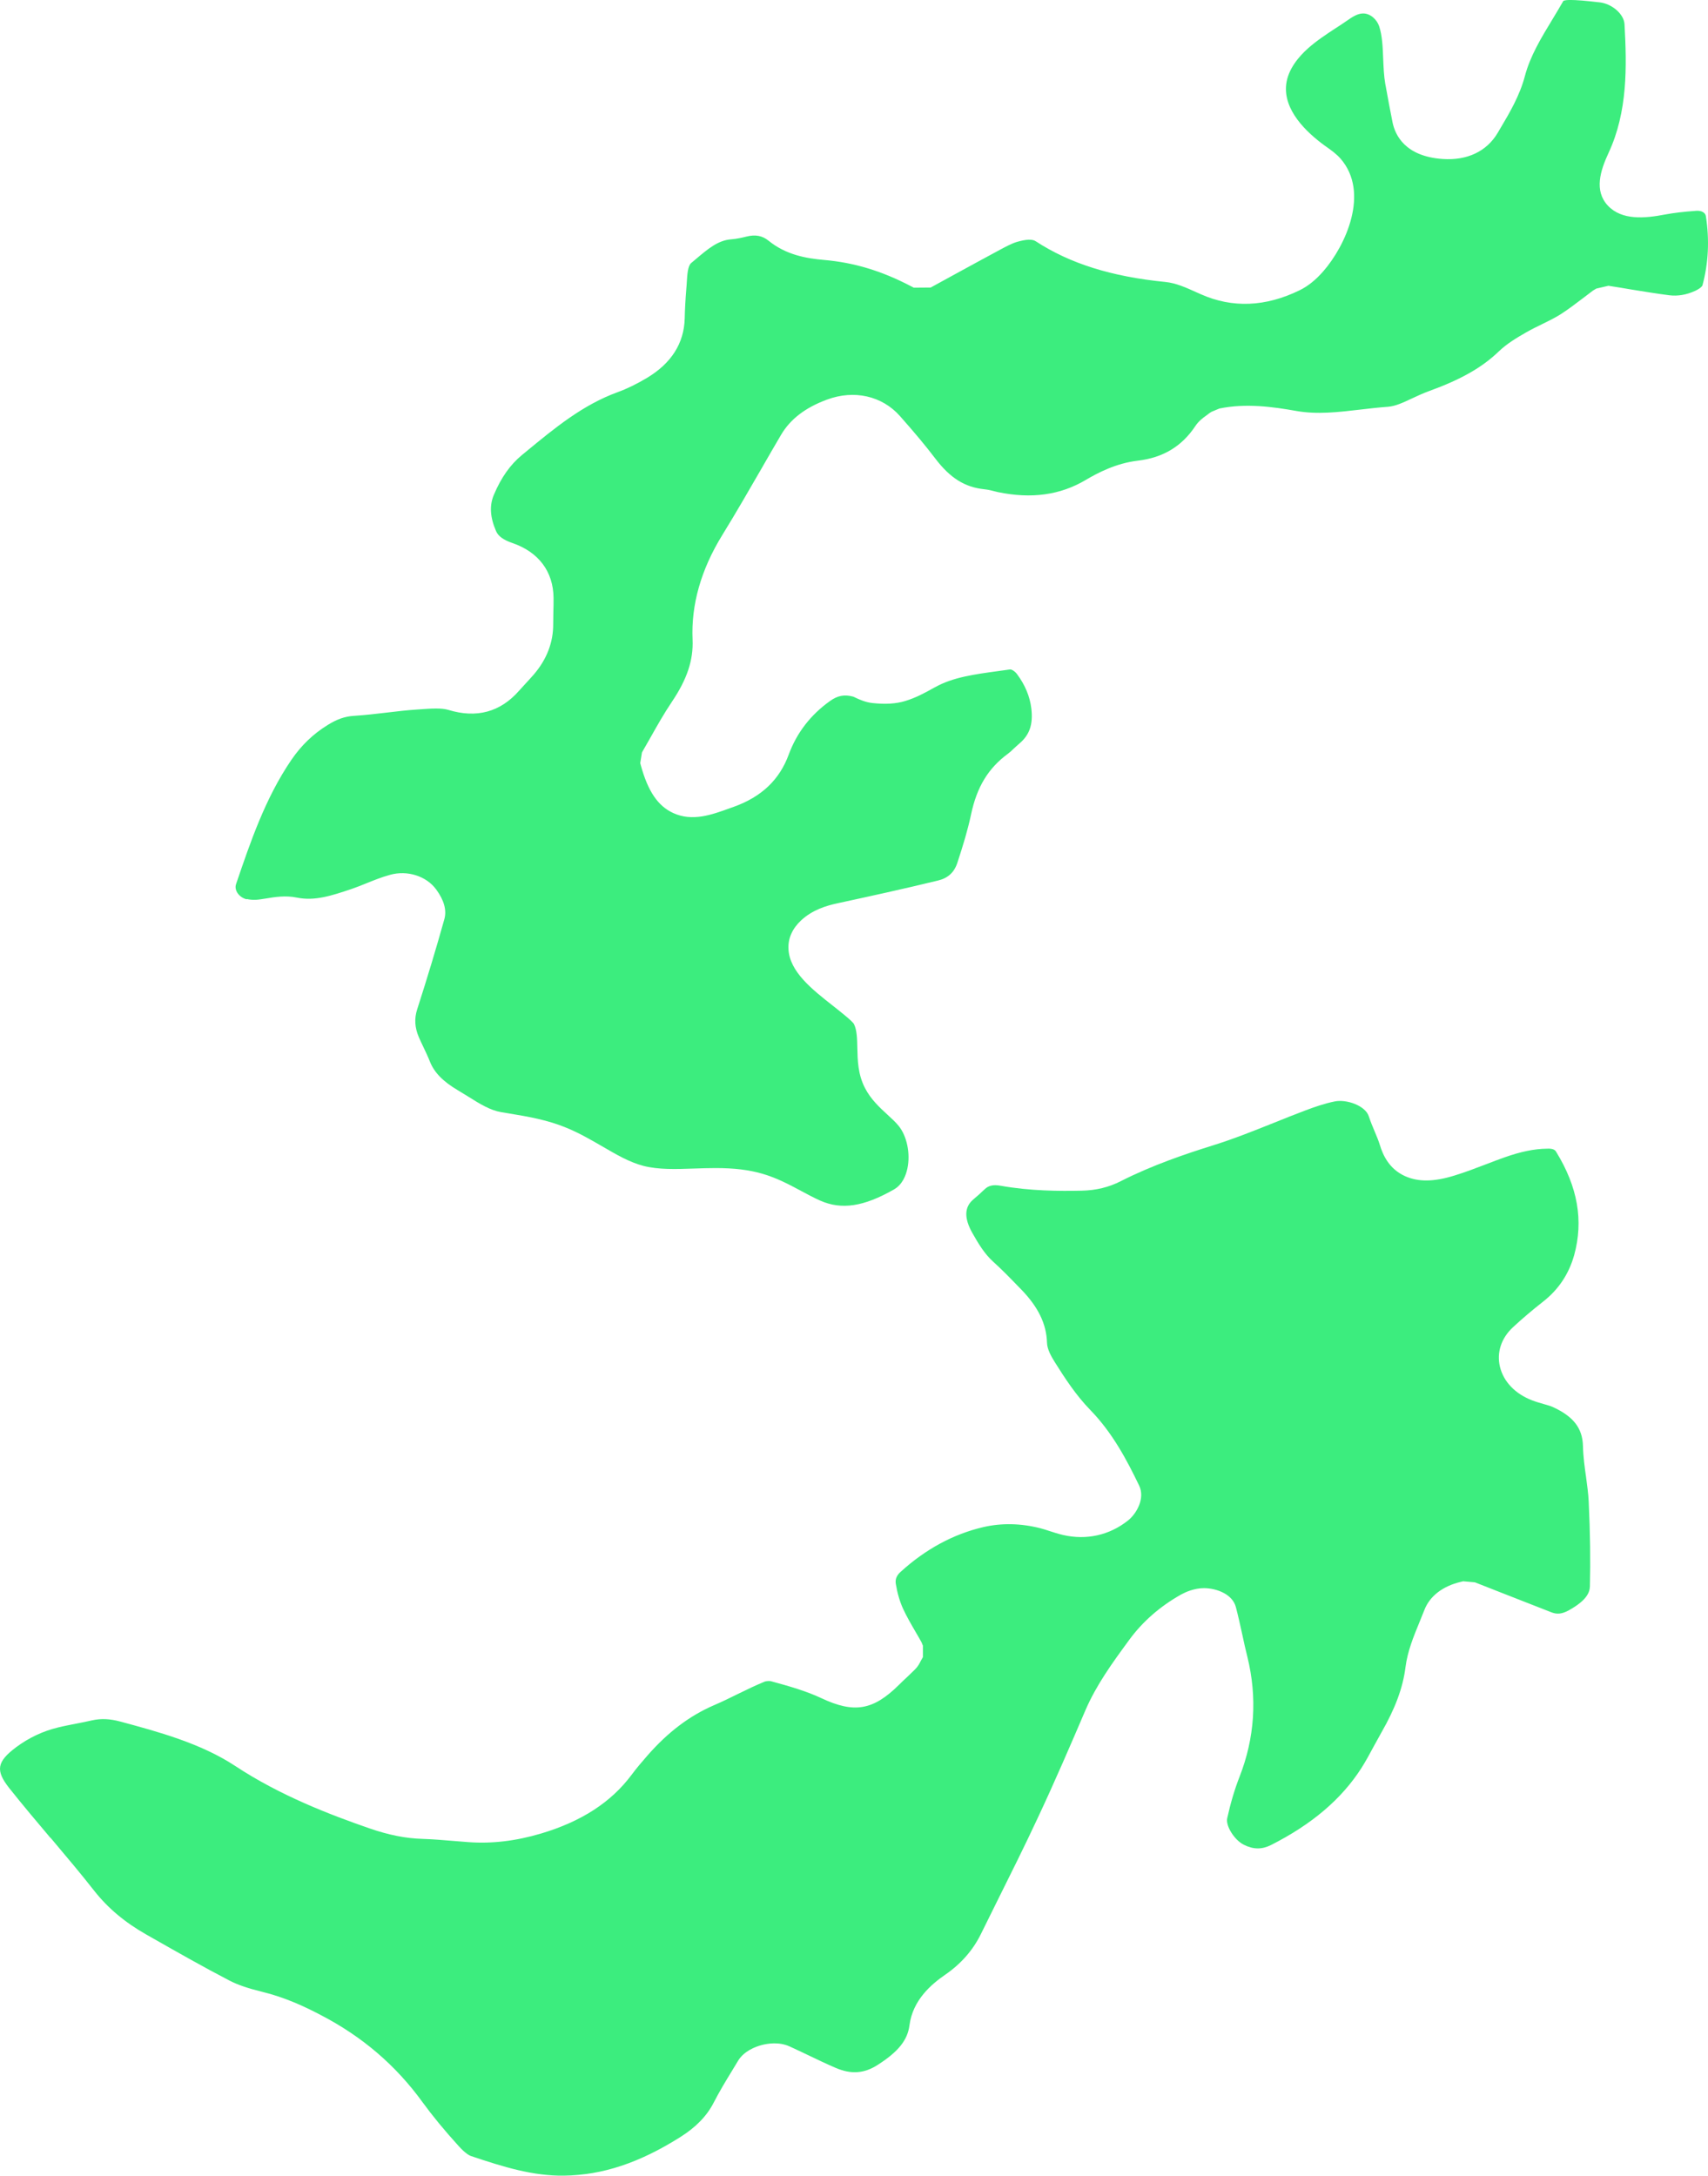
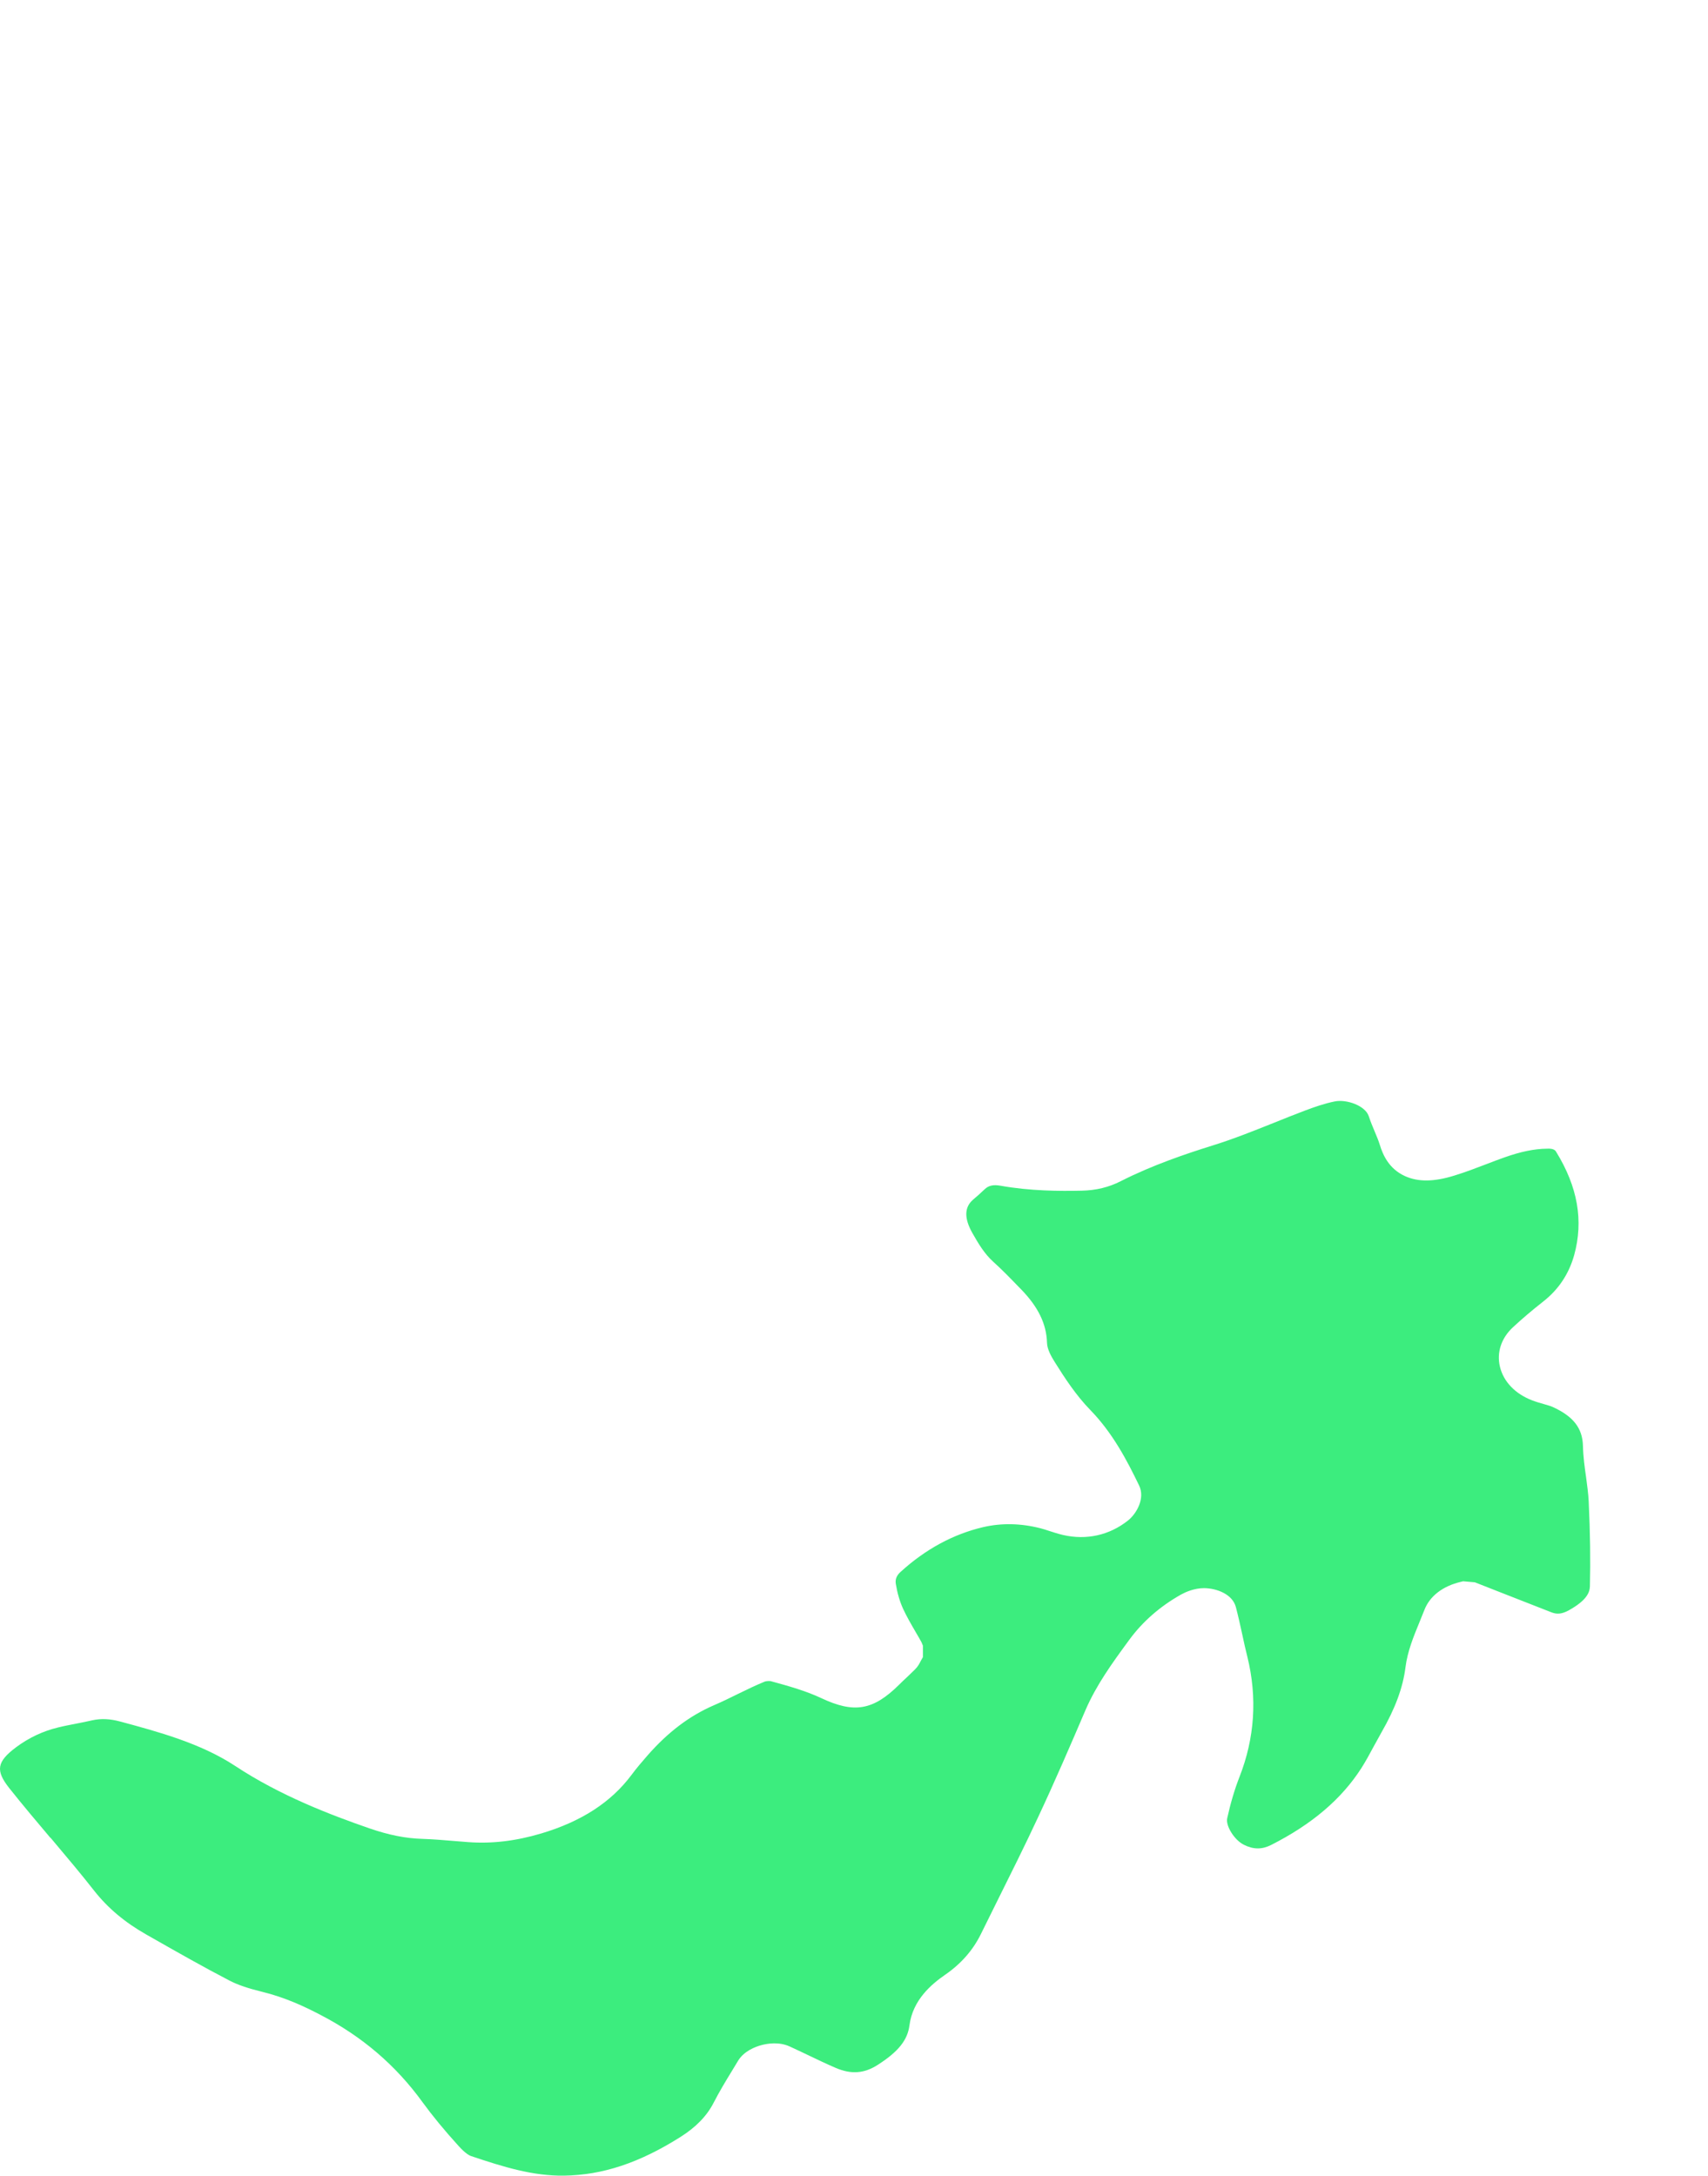
<svg xmlns="http://www.w3.org/2000/svg" width="84" height="107" viewBox="0 0 84 107" fill="none">
  <path d="M2.48 90.375L2.611 90.53C3.29 91.337 3.984 92.159 4.636 92.992C5.298 93.833 6.135 94.539 7.193 95.14L7.481 95.303C8.719 96.008 10.001 96.737 11.284 97.404C11.685 97.613 12.189 97.784 12.869 97.951C14.016 98.23 14.971 98.679 15.749 99.086C17.815 100.156 19.463 101.568 20.786 103.394C21.267 104.053 21.844 104.758 22.555 105.541C22.901 105.925 23.104 106.014 23.162 106.034C24.774 106.576 26.223 107.022 27.744 106.999C29.63 106.972 31.449 106.371 33.461 105.099C34.23 104.615 34.766 104.06 35.099 103.409C35.374 102.874 35.684 102.358 35.986 101.866L36.296 101.354C36.584 100.874 37.143 100.66 37.449 100.579C37.741 100.501 38.308 100.405 38.835 100.645C39.15 100.788 39.465 100.94 39.776 101.087C40.203 101.292 40.649 101.506 41.09 101.695C41.855 102.025 42.494 101.982 43.165 101.552C44.182 100.901 44.632 100.335 44.727 99.61C44.889 98.354 45.812 97.582 46.491 97.113C47.261 96.582 47.846 95.915 48.233 95.132C48.503 94.585 48.773 94.043 49.043 93.496C49.714 92.147 50.394 90.786 51.028 89.425C51.874 87.626 52.676 85.758 53.382 84.11C53.918 82.866 54.71 81.776 55.48 80.726L55.534 80.652C56.191 79.753 57.051 79.001 58.086 78.419C58.297 78.303 58.725 78.105 59.22 78.105C59.859 78.113 60.62 78.411 60.782 79.043C60.899 79.489 60.998 79.939 61.097 80.392C61.178 80.772 61.255 81.125 61.345 81.478C61.84 83.486 61.709 85.475 60.958 87.39C60.719 88.002 60.521 88.669 60.354 89.425C60.273 89.797 60.706 90.491 61.169 90.724C61.637 90.96 62.06 90.964 62.506 90.74C64.522 89.72 65.976 88.479 66.953 86.956C67.165 86.622 67.362 86.262 67.547 85.913C67.678 85.672 67.808 85.436 67.939 85.203C68.618 84.021 68.996 83.001 69.122 81.997C69.222 81.206 69.523 80.478 69.811 79.776C69.892 79.574 69.973 79.376 70.05 79.183C70.315 78.496 70.954 78.004 71.846 77.795L71.958 77.768L72.534 77.818L73.817 78.322C74.65 78.648 75.473 78.973 76.302 79.295C76.581 79.404 76.828 79.376 77.157 79.194C78.057 78.694 78.183 78.299 78.192 78.012C78.224 76.76 78.206 75.399 78.133 73.848C78.115 73.449 78.052 73.019 78.003 72.639C77.935 72.173 77.863 71.646 77.85 71.111C77.827 70.235 77.382 69.661 76.356 69.192C76.252 69.145 76.094 69.103 75.937 69.056C75.73 68.998 75.545 68.944 75.352 68.87C74.519 68.552 73.943 67.951 73.767 67.215C73.601 66.517 73.831 65.811 74.402 65.28C74.852 64.862 75.343 64.443 75.906 64.001C76.657 63.412 77.161 62.644 77.418 61.729C77.886 60.031 77.593 58.368 76.527 56.639C76.5 56.592 76.419 56.472 76.085 56.492C75.451 56.499 74.785 56.639 73.975 56.926C73.691 57.026 73.407 57.135 73.124 57.244C72.584 57.449 72.075 57.647 71.531 57.813C70.522 58.127 69.753 58.135 69.104 57.844C68.303 57.484 68.006 56.786 67.858 56.298C67.795 56.096 67.709 55.887 67.615 55.666C67.52 55.437 67.407 55.173 67.317 54.898C67.151 54.379 66.228 54.049 65.639 54.169C65.139 54.27 64.63 54.448 64.198 54.611C63.681 54.805 63.163 55.014 62.65 55.22C61.673 55.611 60.678 56.011 59.643 56.333C58.352 56.736 56.668 57.302 55.115 58.093C54.53 58.391 53.904 58.542 53.202 58.558C52.113 58.581 50.677 58.577 49.205 58.314C48.85 58.252 48.616 58.302 48.422 58.492C48.22 58.686 48.031 58.852 47.855 59C47.423 59.372 47.413 59.92 47.824 60.644C48.13 61.186 48.422 61.667 48.85 62.055C49.277 62.439 49.682 62.857 50.038 63.226L50.227 63.419C51.064 64.284 51.465 65.114 51.492 66.036C51.501 66.35 51.685 66.688 51.883 67.002C52.379 67.793 52.923 68.626 53.621 69.343C54.742 70.495 55.444 71.863 56.02 73.053C56.331 73.697 55.889 74.449 55.475 74.779C54.562 75.504 53.432 75.755 52.284 75.492C52.032 75.434 51.803 75.356 51.595 75.29C51.429 75.236 51.298 75.193 51.163 75.159C50.2 74.914 49.255 74.895 48.355 75.104C46.883 75.449 45.514 76.19 44.286 77.31C44.097 77.481 44.02 77.671 44.056 77.892C44.128 78.338 44.245 78.745 44.407 79.105C44.583 79.489 44.808 79.877 45.024 80.249L45.06 80.311C45.15 80.466 45.24 80.617 45.321 80.768L45.389 80.935V81.497L45.285 81.683C45.227 81.799 45.15 81.955 44.997 82.106C44.875 82.226 44.749 82.342 44.628 82.463C44.461 82.618 44.34 82.73 44.223 82.85C42.944 84.118 42.008 84.277 40.388 83.513C39.663 83.172 38.835 82.932 37.908 82.68C37.845 82.664 37.678 82.676 37.615 82.699C37.179 82.877 36.737 83.091 36.31 83.3C35.918 83.494 35.522 83.688 35.108 83.866C33.911 84.382 32.844 85.192 31.84 86.339C31.593 86.622 31.305 86.956 31.053 87.297C30.049 88.638 28.595 89.58 26.619 90.17C25.368 90.542 24.198 90.681 23.032 90.596C22.807 90.581 22.577 90.561 22.352 90.542C21.835 90.499 21.303 90.453 20.79 90.437C19.953 90.414 19.12 90.247 18.175 89.921C16.262 89.259 13.782 88.313 11.568 86.851C9.871 85.731 7.764 85.165 5.91 84.665C5.406 84.529 4.969 84.51 4.533 84.606C4.281 84.665 4.024 84.715 3.768 84.765C3.434 84.831 3.146 84.885 2.863 84.955C2.116 85.134 1.418 85.463 0.788 85.932C-0.157 86.642 -0.229 87.072 0.45 87.933C1.112 88.766 1.837 89.627 2.48 90.387V90.375Z" fill="#3CED7E" />
-   <path d="M12.147 44.215C12.271 44.247 12.431 44.259 12.6 44.251C12.738 44.243 12.902 44.215 13.08 44.188C13.511 44.116 14.04 44.029 14.6 44.144C15.489 44.326 16.316 44.045 17.276 43.725C17.512 43.645 17.734 43.554 17.961 43.464C18.374 43.297 18.752 43.143 19.183 43.024C20.037 42.787 20.97 43.084 21.455 43.748C21.841 44.275 21.975 44.765 21.855 45.2C21.459 46.617 21.023 48.069 20.517 49.64C20.37 50.091 20.397 50.538 20.597 51.005C20.663 51.163 20.739 51.317 20.814 51.475C20.93 51.721 21.046 51.962 21.143 52.208C21.352 52.742 21.788 53.189 22.512 53.616C22.69 53.723 22.864 53.83 23.037 53.937C23.61 54.297 24.108 54.605 24.651 54.696L25.033 54.76C25.966 54.914 26.931 55.076 27.887 55.476C28.513 55.737 29.069 56.061 29.611 56.374C30.309 56.781 30.958 57.161 31.647 57.339C32.389 57.529 33.23 57.501 34.123 57.47C34.483 57.458 34.839 57.446 35.19 57.446C36.119 57.446 36.826 57.533 37.488 57.723C38.213 57.933 38.822 58.261 39.413 58.578C39.733 58.748 40.031 58.91 40.333 59.044C41.386 59.511 42.475 59.349 43.969 58.495C44.382 58.257 44.556 57.802 44.627 57.462C44.782 56.726 44.6 55.863 44.191 55.365C44.049 55.191 43.858 55.013 43.653 54.827C43.262 54.467 42.822 54.063 42.538 53.505C42.191 52.833 42.178 52.144 42.164 51.539C42.155 51.092 42.147 50.668 42 50.368C41.933 50.225 41.28 49.715 41 49.493C39.933 48.654 38.831 47.792 38.777 46.672C38.75 46.154 38.964 45.671 39.395 45.268C39.959 44.742 40.648 44.54 41.182 44.425C42.769 44.081 44.458 43.713 46.129 43.305C46.623 43.187 46.929 42.906 47.085 42.427C47.374 41.548 47.596 40.809 47.756 40.061C48.041 38.7 48.605 37.778 49.574 37.066C49.663 37.002 49.748 36.923 49.832 36.84C49.943 36.737 50.032 36.654 50.125 36.575C50.637 36.144 50.814 35.626 50.721 34.842C50.65 34.253 50.414 33.687 50.023 33.161C49.908 33.002 49.743 32.915 49.676 32.923C49.476 32.951 49.276 32.979 49.076 33.006C47.943 33.161 46.876 33.303 46 33.79L45.925 33.829C45.494 34.071 45.049 34.316 44.511 34.478C44.062 34.613 43.542 34.644 42.916 34.577C42.56 34.538 42.289 34.411 42.089 34.32L42.049 34.3C42.013 34.284 41.978 34.264 41.947 34.257C41.52 34.146 41.195 34.209 40.822 34.474C39.862 35.159 39.182 36.045 38.79 37.109C38.337 38.348 37.453 39.19 36.083 39.681L35.906 39.744C34.999 40.073 34.056 40.417 33.11 39.986C32.358 39.642 31.865 38.917 31.514 37.632L31.487 37.529L31.572 37.006L31.607 36.943C31.736 36.721 31.865 36.492 31.998 36.259C32.323 35.681 32.656 35.091 33.052 34.502C33.794 33.398 34.105 32.456 34.061 31.455C33.985 29.746 34.474 28.017 35.519 26.32C36.203 25.212 36.879 24.033 37.479 22.996L37.541 22.886C37.83 22.387 38.115 21.888 38.408 21.394C38.862 20.618 39.599 20.049 40.671 19.653C42.004 19.158 43.378 19.467 44.258 20.46C44.987 21.283 45.525 21.928 46 22.553C46.729 23.511 47.45 23.962 48.405 24.061C48.614 24.084 48.792 24.128 48.934 24.167C48.992 24.183 49.036 24.195 49.081 24.203C50.73 24.543 52.144 24.349 53.401 23.602C53.984 23.257 54.882 22.783 55.957 22.656C57.197 22.51 58.122 21.956 58.789 20.951C58.949 20.709 59.158 20.555 59.313 20.444C59.376 20.397 59.42 20.369 59.465 20.329L59.58 20.254L59.967 20.092C61.283 19.819 62.612 20.009 63.754 20.211C64.776 20.393 65.826 20.27 66.932 20.14C67.372 20.088 67.817 20.037 68.261 20.005C68.63 19.977 69.008 19.799 69.444 19.594C69.71 19.471 69.995 19.336 70.302 19.226C71.84 18.668 72.889 18.074 73.702 17.291C74.102 16.907 74.564 16.63 75.045 16.353C75.316 16.199 75.587 16.064 75.849 15.938C76.165 15.784 76.458 15.637 76.716 15.479C77.098 15.237 77.472 14.953 77.836 14.676C78.018 14.537 78.183 14.411 78.347 14.288L78.507 14.193L79.103 14.054L79.25 14.078C79.565 14.126 79.872 14.177 80.17 14.229C80.85 14.339 81.477 14.442 82.094 14.521C82.512 14.573 82.935 14.502 83.361 14.308C83.624 14.185 83.713 14.078 83.726 14.039C84.024 12.939 84.077 11.791 83.895 10.628C83.868 10.458 83.681 10.351 83.432 10.367C82.81 10.411 82.321 10.47 81.89 10.549C80.885 10.743 79.761 10.842 79.076 10.114C78.387 9.378 78.707 8.385 79.112 7.514C80.05 5.496 80.01 3.285 79.894 1.192C79.868 0.697 79.281 0.183 78.667 0.115L78.516 0.1C78.054 0.048 77.578 -0.007 77.138 0.001C76.987 0.005 76.903 0.032 76.885 0.048C76.725 0.329 76.547 0.622 76.374 0.911C75.796 1.86 75.254 2.758 74.996 3.736C74.738 4.713 74.24 5.552 73.76 6.359L73.658 6.533C73.12 7.443 72.16 7.902 70.951 7.819C69.102 7.692 68.617 6.644 68.488 6.027C68.364 5.425 68.257 4.82 68.146 4.218L68.128 4.123C68.061 3.744 68.044 3.316 68.026 2.901C68.004 2.335 67.981 1.75 67.826 1.287C67.719 0.97 67.395 0.646 67.012 0.662C66.746 0.673 66.488 0.847 66.243 1.018C66.057 1.148 65.879 1.263 65.701 1.378C65.23 1.686 64.745 2.007 64.332 2.375C63.892 2.766 63.345 3.392 63.256 4.147C63.109 5.401 64.216 6.486 65.172 7.178L65.261 7.241C65.496 7.407 65.737 7.582 65.932 7.807C67.377 9.473 66.177 12.084 65.083 13.338C64.71 13.766 64.328 14.074 63.914 14.276C62.238 15.095 60.607 15.158 59.065 14.474L58.878 14.391C58.318 14.137 57.833 13.92 57.318 13.868C54.659 13.603 52.628 12.966 50.934 11.863C50.766 11.752 50.459 11.768 50.01 11.898C49.757 11.973 49.472 12.128 49.219 12.262C48.481 12.658 47.747 13.061 46.961 13.489L45.769 14.142L44.942 14.149L44.782 14.066C43.351 13.319 41.995 12.911 40.524 12.784C39.662 12.709 38.661 12.539 37.799 11.839C37.492 11.589 37.15 11.526 36.719 11.633C36.501 11.688 36.243 11.748 35.95 11.771C35.314 11.819 34.816 12.242 34.234 12.733L33.994 12.935C33.825 13.077 33.799 13.508 33.776 13.888C33.772 13.991 33.763 14.094 33.754 14.193C33.71 14.731 33.683 15.214 33.674 15.669C33.639 16.887 33.016 17.865 31.825 18.581C31.309 18.889 30.838 19.119 30.38 19.285C28.656 19.914 27.296 21.038 25.851 22.229L25.669 22.379C25.091 22.854 24.642 23.495 24.286 24.341C24.064 24.868 24.104 25.449 24.397 26.122C24.508 26.375 24.757 26.553 25.202 26.707C26.491 27.151 27.211 28.108 27.224 29.406C27.224 29.627 27.224 29.849 27.215 30.071C27.211 30.272 27.207 30.474 27.207 30.676C27.215 31.582 26.895 32.421 26.255 33.169C26.117 33.327 25.975 33.481 25.833 33.635C25.731 33.746 25.628 33.857 25.526 33.972C24.606 35.02 23.437 35.337 22.05 34.913C21.717 34.81 21.192 34.846 20.69 34.882L20.521 34.894C20.032 34.925 19.521 34.985 19.032 35.044C18.494 35.107 17.952 35.171 17.405 35.206C16.961 35.234 16.578 35.368 16.125 35.649C15.409 36.089 14.818 36.654 14.325 37.378C13.044 39.258 12.316 41.406 11.609 43.483C11.564 43.618 11.586 43.76 11.666 43.895C11.764 44.057 11.933 44.18 12.129 44.227L12.147 44.215Z" fill="#3CED7E" />
</svg>